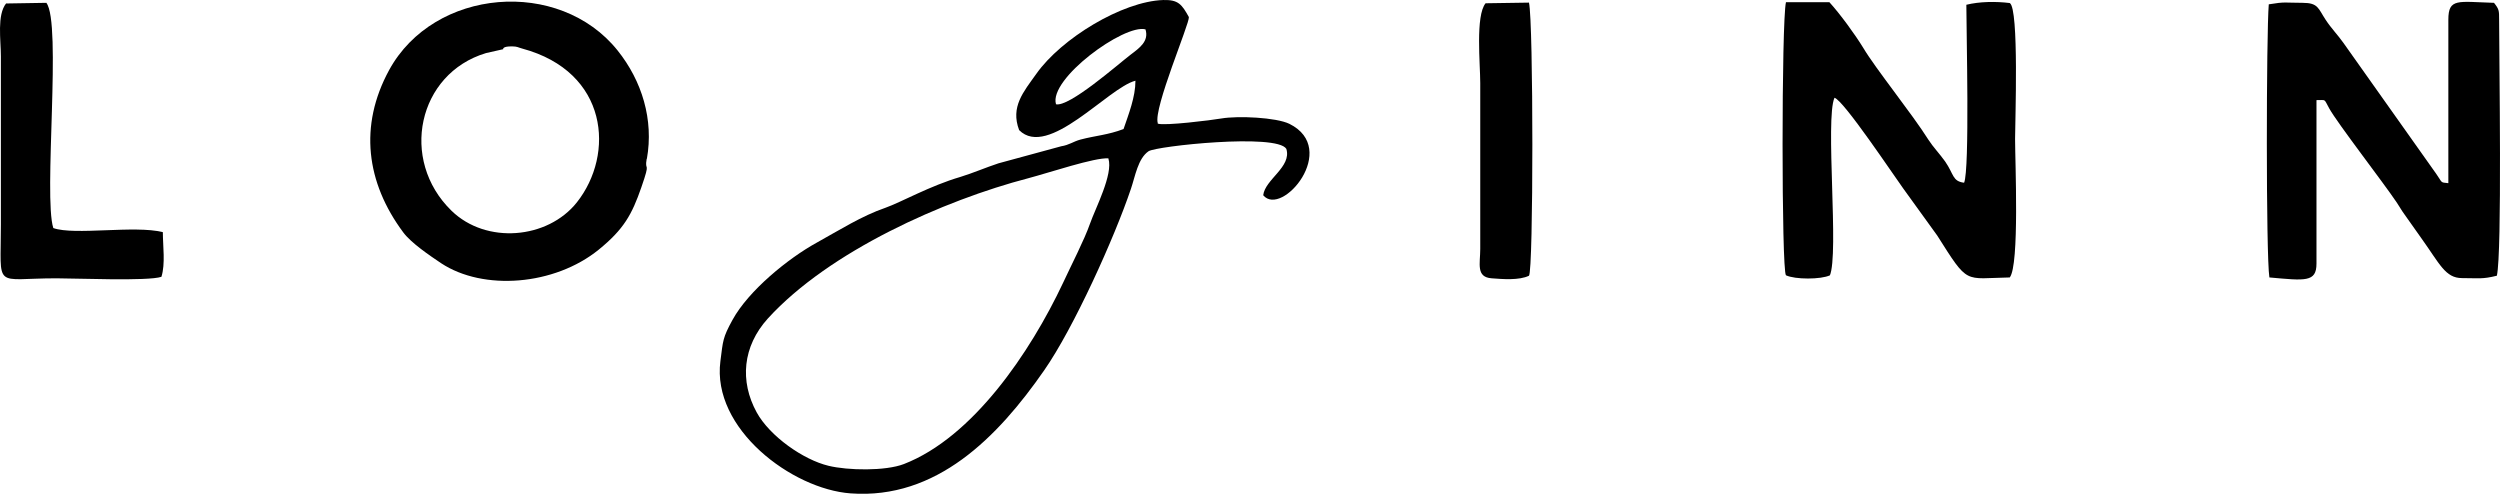
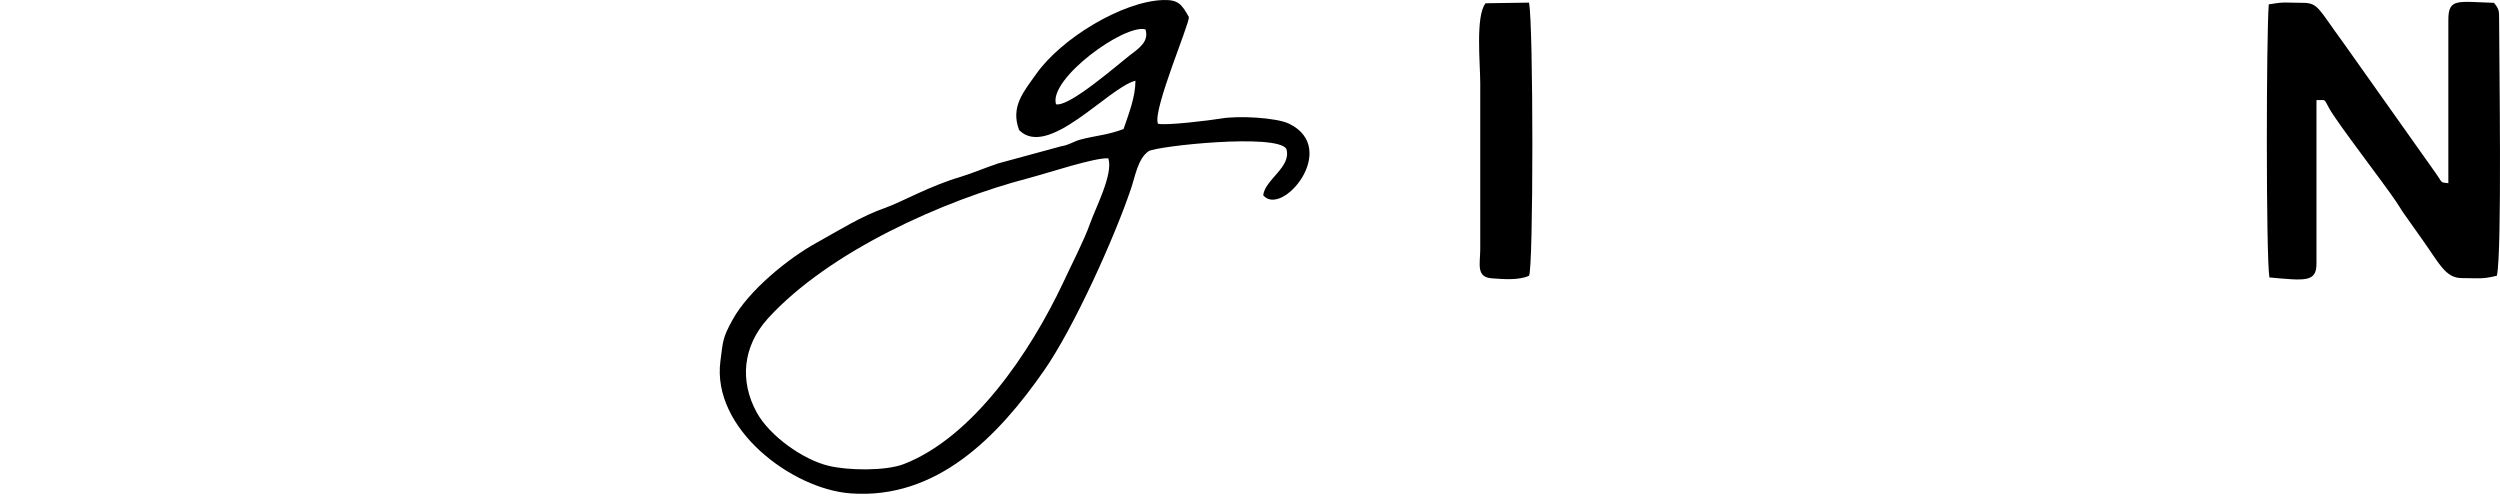
<svg xmlns="http://www.w3.org/2000/svg" width="130" height="26" viewBox="0 0 130 26" fill="none">
  <path fill-rule="evenodd" clip-rule="evenodd" d="M60.203 6.395C59.969 5.644 61.864 1.213 61.822 0.888C61.46 0.237 61.279 -0.021 60.491 0.001C58.361 0.069 55.189 1.998 53.89 3.838C53.219 4.78 52.537 5.554 52.995 6.766C54.507 8.28 57.627 4.556 59.043 4.197C59.043 5.049 58.692 5.924 58.425 6.71C57.595 7.024 56.988 7.046 56.179 7.259C55.806 7.36 55.604 7.54 55.178 7.607L51.92 8.493C51.27 8.706 50.568 9.009 49.94 9.2C48.364 9.66 46.841 10.524 46.043 10.804C44.807 11.23 43.658 11.96 42.465 12.621C40.996 13.429 38.93 15.101 38.089 16.637C37.578 17.568 37.599 17.703 37.461 18.78C37.003 22.291 41.177 25.432 44.233 25.656C48.694 25.982 51.877 22.74 54.294 19.262C55.828 17.064 57.957 12.352 58.809 9.817C59.032 9.166 59.171 8.246 59.724 7.865C60.118 7.596 66.4 6.923 66.89 7.742C67.177 8.684 65.783 9.323 65.687 10.153C66.656 11.32 69.669 7.742 67.05 6.44C66.358 6.104 64.377 6.014 63.515 6.16C63.004 6.25 60.544 6.553 60.203 6.429M54.912 5.42C54.518 4.107 58.457 1.235 59.565 1.527C59.756 2.144 59.256 2.492 58.798 2.839C58.149 3.333 55.583 5.599 54.901 5.42H54.912ZM57.638 8.246C57.893 9.065 56.956 10.838 56.679 11.634C56.381 12.487 55.71 13.777 55.274 14.719C53.57 18.331 50.589 22.74 47.001 24.131C46.043 24.501 44.084 24.467 43.083 24.221C41.773 23.907 40.027 22.684 39.345 21.439C38.462 19.823 38.611 18.017 39.931 16.559C43.125 13.059 49.088 10.411 53.474 9.267C54.539 8.987 56.935 8.179 57.638 8.235V8.246Z" fill="black" />
-   <path fill-rule="evenodd" clip-rule="evenodd" d="M120.435 5.206C120.978 5.217 120.819 5.094 121.117 5.632C121.543 6.406 123.928 9.48 124.641 10.546C124.801 10.781 124.854 10.905 125.035 11.151C125.333 11.566 125.61 11.97 125.908 12.385C126.866 13.72 127.154 14.461 128.027 14.461C128.9 14.461 129.07 14.528 129.837 14.337C130.114 13.103 129.954 3.097 129.954 1.022C129.954 0.551 129.954 0.483 129.688 0.147C127.814 0.091 127.314 -0.111 127.314 1.022V9.525C126.877 9.48 127.026 9.525 126.685 9.042L121.852 2.222C121.585 1.841 121.223 1.47 120.936 1.033C120.542 0.438 120.553 0.147 119.733 0.147C118.817 0.147 118.849 0.079 117.976 0.225C117.848 1.762 117.827 13.271 118.008 14.427C119.871 14.595 120.457 14.685 120.457 13.709V5.206H120.435Z" fill="black" />
-   <path fill-rule="evenodd" clip-rule="evenodd" d="M95.148 14.337C95.638 13.227 94.903 6.193 95.393 5.083C95.872 5.217 98.481 9.132 98.971 9.805L100.738 12.251C102.378 14.842 102.111 14.472 104.507 14.427C105.018 13.787 104.784 8.392 104.784 7.225C104.784 6.373 104.997 0.427 104.507 0.158C103.783 0.068 102.931 0.079 102.25 0.248C102.25 1.616 102.431 8.818 102.133 9.502C101.515 9.424 101.611 9.065 101.143 8.392C100.855 7.988 100.525 7.651 100.28 7.27C99.418 5.901 97.544 3.591 96.884 2.48C96.458 1.784 95.68 0.719 95.127 0.113H92.87C92.635 1.134 92.635 14.068 92.87 14.315C93.338 14.539 94.69 14.539 95.159 14.315" fill="black" />
-   <path fill-rule="evenodd" clip-rule="evenodd" d="M33.638 8.257C34 6.227 33.383 4.208 32.116 2.626C29.081 -1.166 22.565 -0.627 20.233 3.647C18.658 6.541 19.041 9.491 20.968 12.082C21.373 12.632 22.352 13.294 22.938 13.687C25.131 15.134 28.826 14.853 31.136 12.98C32.446 11.914 32.861 11.151 33.351 9.738C33.862 8.268 33.5 8.986 33.628 8.257M26.164 2.547C26.164 2.547 26.132 2.402 26.643 2.413C26.899 2.413 26.941 2.469 27.154 2.525C31.647 3.736 31.977 8.022 29.997 10.523C28.474 12.441 25.28 12.711 23.481 10.961C20.755 8.313 21.724 3.826 25.27 2.761L26.164 2.559V2.547Z" fill="black" />
-   <path fill-rule="evenodd" clip-rule="evenodd" d="M0.323 0.17C-0.167 0.776 0.046 2.077 0.046 2.929V11.679C0.046 15.112 -0.369 14.472 2.932 14.472C3.943 14.472 7.702 14.63 8.394 14.394C8.607 13.721 8.468 12.79 8.468 12.072C7.009 11.702 3.868 12.251 2.772 11.859C2.25 10.221 3.219 1.179 2.41 0.147L0.323 0.181V0.17Z" fill="black" />
+   <path fill-rule="evenodd" clip-rule="evenodd" d="M120.435 5.206C120.978 5.217 120.819 5.094 121.117 5.632C121.543 6.406 123.928 9.48 124.641 10.546C124.801 10.781 124.854 10.905 125.035 11.151C125.333 11.566 125.61 11.97 125.908 12.385C126.866 13.72 127.154 14.461 128.027 14.461C128.9 14.461 129.07 14.528 129.837 14.337C130.114 13.103 129.954 3.097 129.954 1.022C129.954 0.551 129.954 0.483 129.688 0.147C127.814 0.091 127.314 -0.111 127.314 1.022V9.525C126.877 9.48 127.026 9.525 126.685 9.042L121.852 2.222C120.542 0.438 120.553 0.147 119.733 0.147C118.817 0.147 118.849 0.079 117.976 0.225C117.848 1.762 117.827 13.271 118.008 14.427C119.871 14.595 120.457 14.685 120.457 13.709V5.206H120.435Z" fill="black" />
  <path fill-rule="evenodd" clip-rule="evenodd" d="M77.25 0.17C76.718 0.82 76.973 3.322 76.973 4.32V12.947C76.973 13.698 76.739 14.416 77.569 14.472C78.144 14.517 78.996 14.585 79.507 14.338C79.741 14.091 79.741 1.157 79.507 0.136L77.25 0.17Z" fill="black" />
</svg>